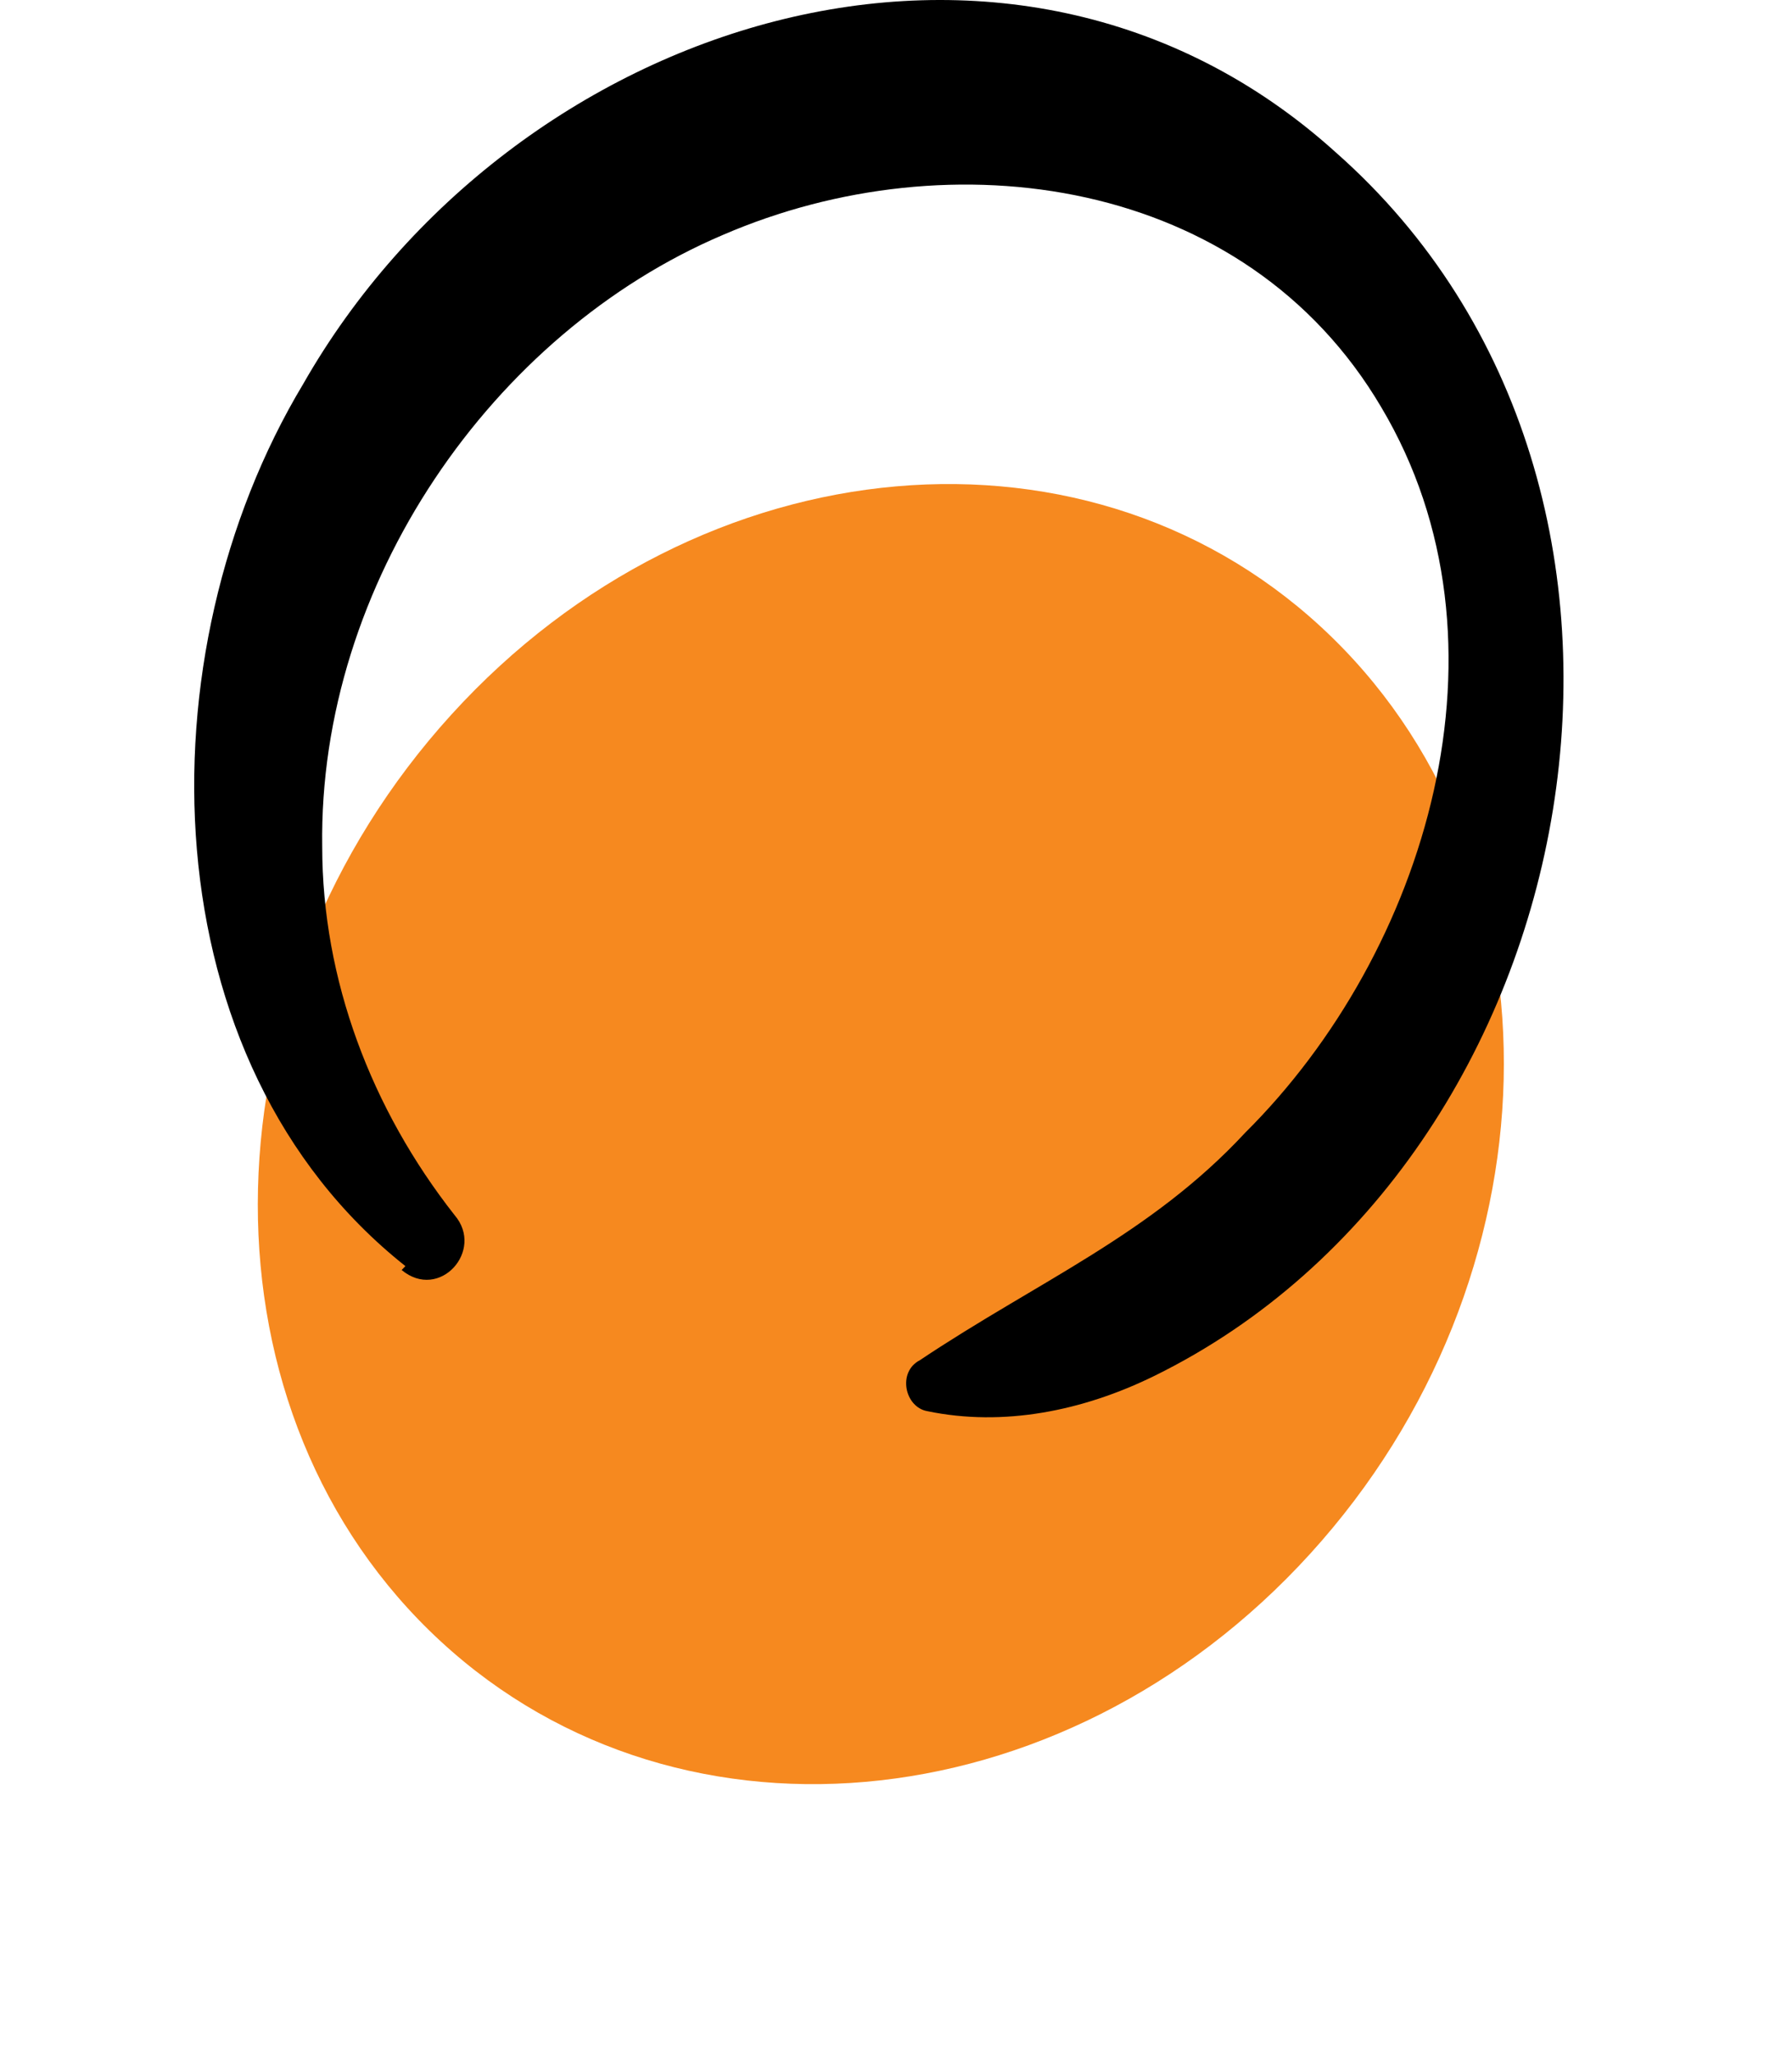
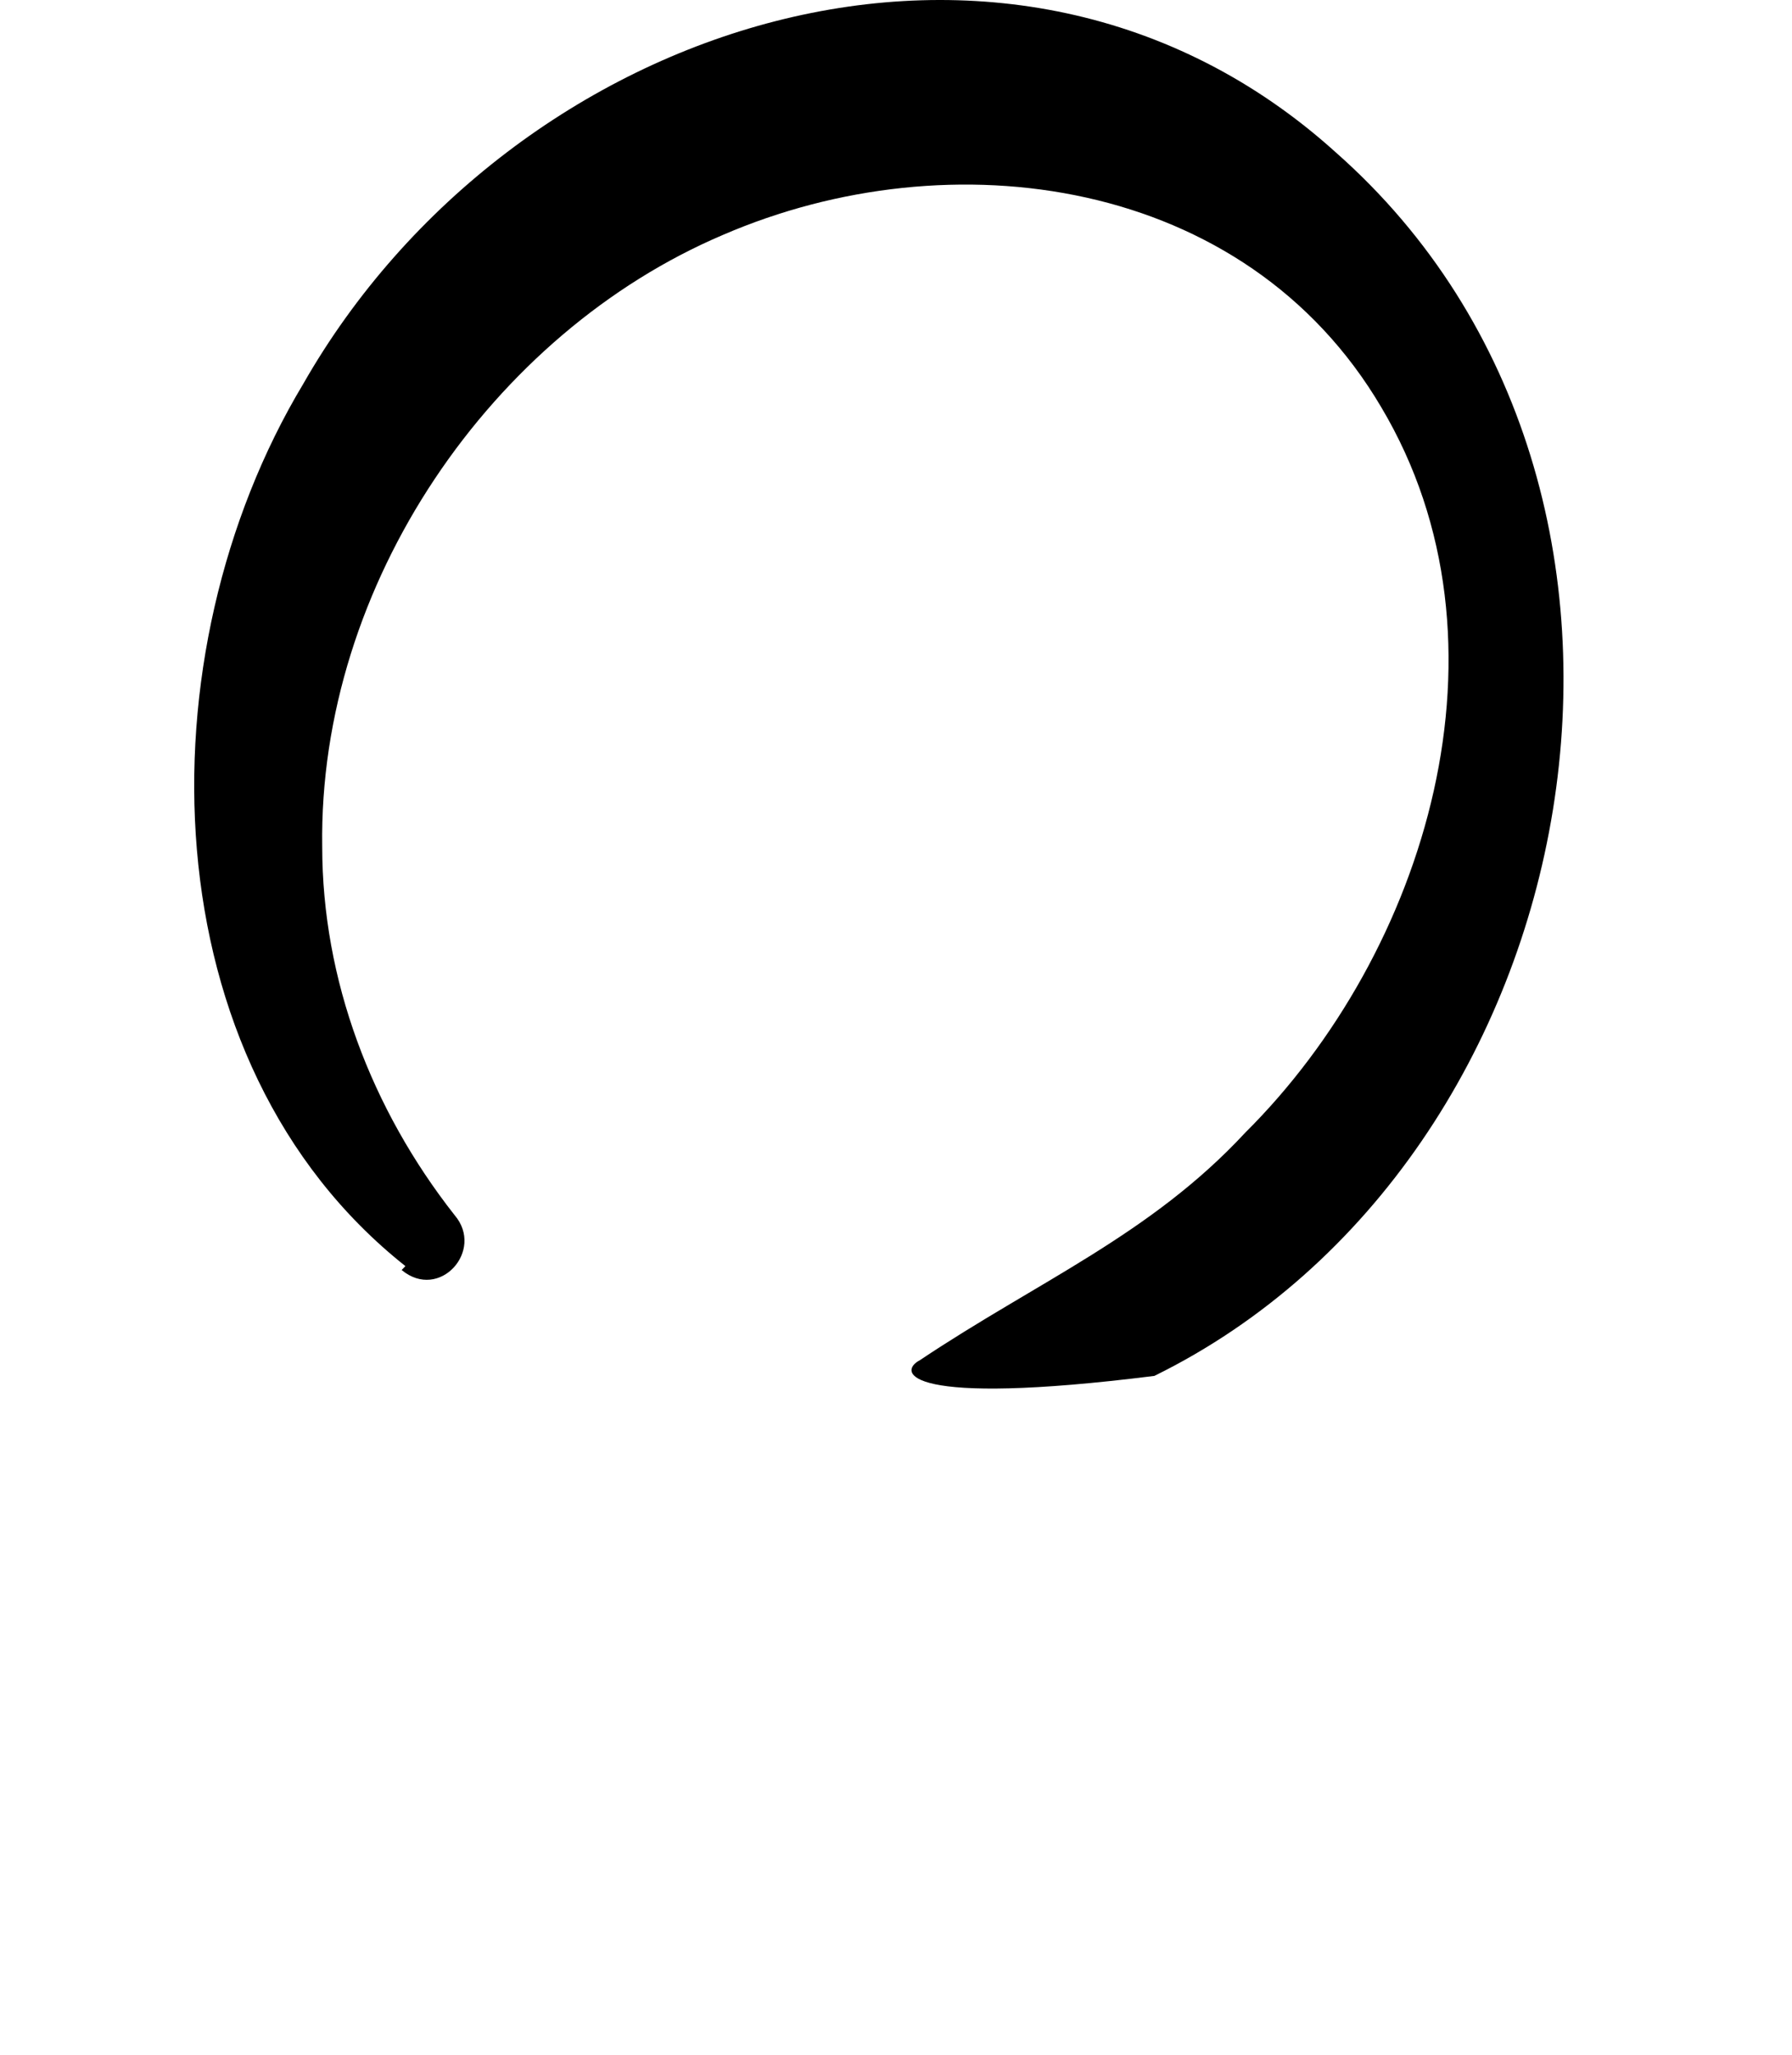
<svg xmlns="http://www.w3.org/2000/svg" preserveAspectRatio="none" width="100%" height="100%" overflow="visible" style="display: block;" viewBox="0 0 41 47" fill="none">
  <g id="Orange Dot 3">
-     <path id="Vector" d="M29.979 35.535C35.682 29.262 35.907 19.881 30.48 14.582C25.054 9.283 16.031 10.072 10.328 16.344C4.624 22.616 4.399 31.997 9.826 37.297C15.252 42.596 24.275 41.807 29.979 35.535Z" fill="#F6891F" />
-     <path id="Vector_2" d="M9.276 28.959C3.391 24.295 3.218 14.967 6.939 8.779C11.699 0.438 23.123 -3.239 30.565 3.488C39.306 11.2 36.45 26.537 26.411 31.47C24.767 32.277 22.95 32.636 21.219 32.277C20.699 32.187 20.526 31.38 21.046 31.111C23.728 29.317 26.325 28.241 28.488 25.909C32.642 21.784 34.806 14.698 31.604 9.317C28.488 4.026 21.738 3.129 16.545 5.371C11.266 7.613 7.285 13.353 7.372 19.362C7.372 22.411 8.497 25.371 10.401 27.793C11.093 28.6 10.055 29.766 9.189 29.048L9.276 28.959Z" fill="black" />
+     <path id="Vector_2" d="M9.276 28.959C3.391 24.295 3.218 14.967 6.939 8.779C11.699 0.438 23.123 -3.239 30.565 3.488C39.306 11.2 36.45 26.537 26.411 31.47C20.699 32.187 20.526 31.38 21.046 31.111C23.728 29.317 26.325 28.241 28.488 25.909C32.642 21.784 34.806 14.698 31.604 9.317C28.488 4.026 21.738 3.129 16.545 5.371C11.266 7.613 7.285 13.353 7.372 19.362C7.372 22.411 8.497 25.371 10.401 27.793C11.093 28.6 10.055 29.766 9.189 29.048L9.276 28.959Z" fill="black" />
  </g>
</svg>